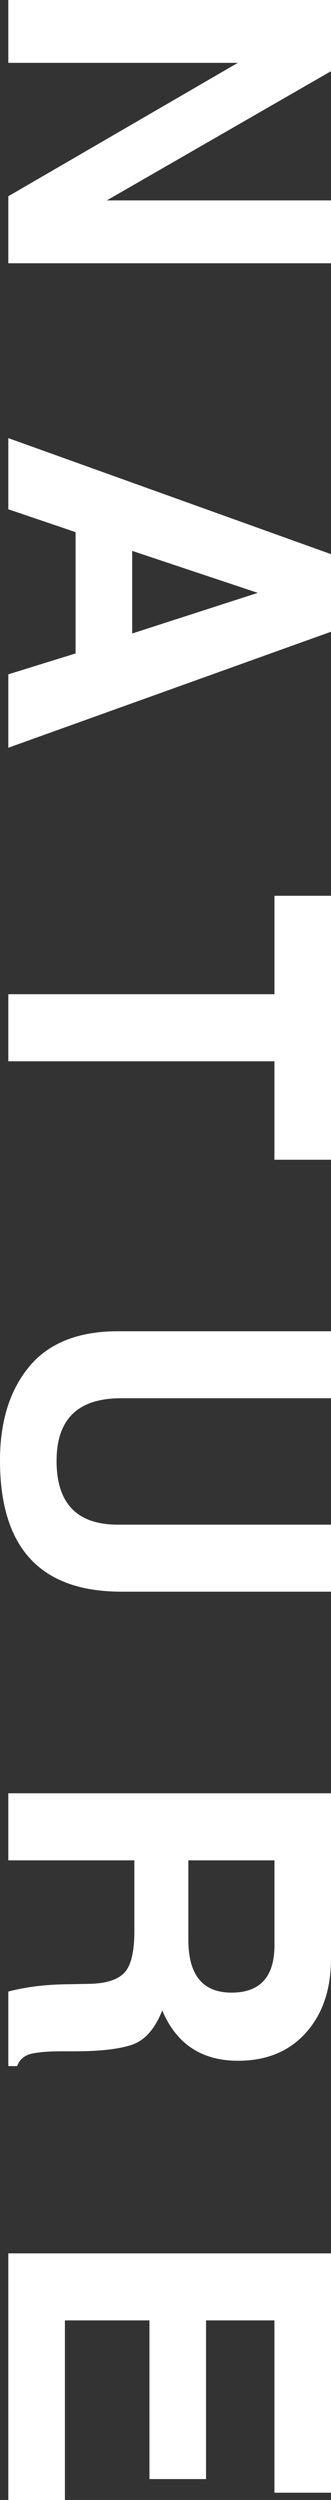
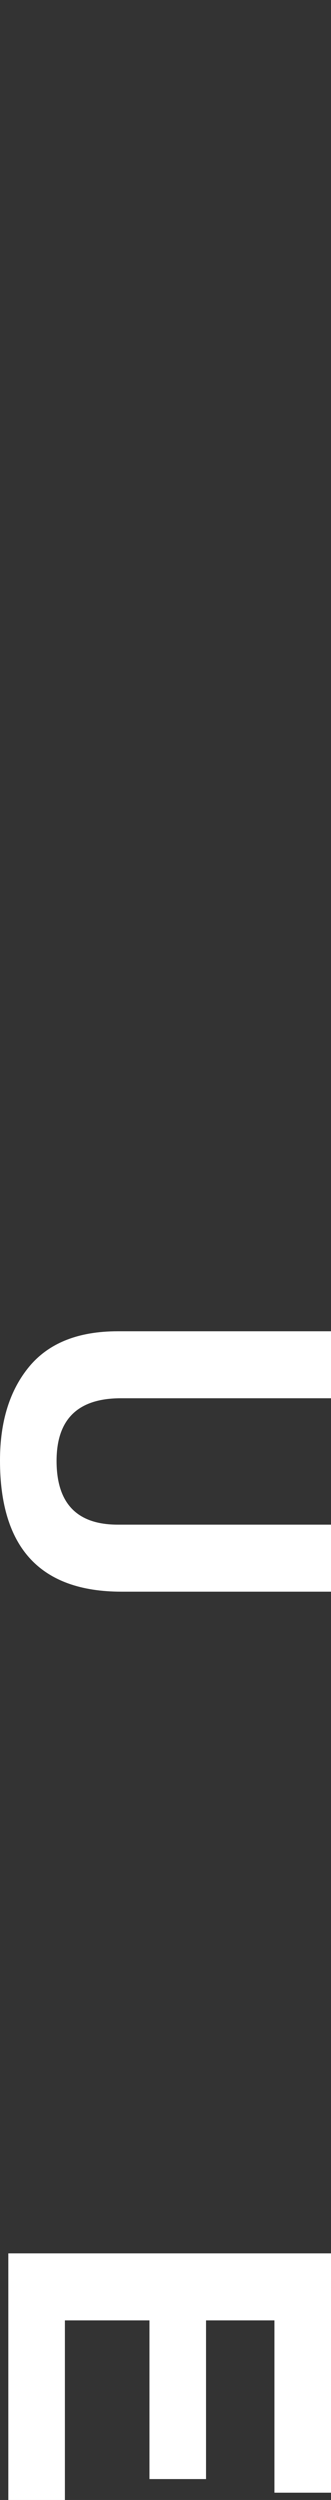
<svg xmlns="http://www.w3.org/2000/svg" id="_レイヤー_2" data-name="レイヤー 2" width="8.11" height="61.097" viewBox="0 0 8.11 61.097">
  <rect x="0" y="0" width="8.11" height="61.097" fill="#333333" stroke="none" />
  <defs>
    <style>
      .cls-1 {
        isolation: isolate;
      }

      .cls-2 {
        fill: #fff;
        stroke-width: 0px;
      }
    </style>
  </defs>
  <g id="_レイヤー_1-2" data-name="レイヤー 1">
    <g id="NATURE" class="cls-1">
      <g class="cls-1">
-         <path class="cls-2" d="M8.11,0v1.74l-5.494,3.158h5.494v1.536H.204v-1.638L5.827,1.536H.204V0h7.906Z" />
-         <path class="cls-2" d="M.204,10.707l7.906,2.836v1.896L.204,18.274v-1.794l1.648-.51v-2.965l-1.648-.559v-1.74ZM3.239,13.462v2.02l3.077-.993-3.077-1.026Z" />
-         <path class="cls-2" d="M8.11,21.892v6.451h-1.386v-2.406H.204v-1.639h6.521v-2.406h1.386Z" />
        <path class="cls-2" d="M8.11,32.534v1.638H2.96c-1.05,0-1.574.511-1.574,1.531,0,1.038.5,1.558,1.498,1.558h5.227v1.638H2.976c-1.983,0-2.976-1.068-2.976-3.206,0-.956.24-1.723.72-2.299.479-.573,1.201-.859,2.164-.859h5.227Z" />
-         <path class="cls-2" d="M.204,50.492v-1.821c.426-.11.894-.17,1.402-.177l.59-.011c.395-.008.676-.095.844-.264.168-.168.252-.51.252-1.025v-1.729H.204v-1.639h7.906v4.034c0,.759-.206,1.366-.617,1.82-.408.455-.962.683-1.66.683-.892,0-1.511-.41-1.858-1.23-.176.444-.417.722-.726.833-.308.11-.789.166-1.444.166h-.317c-.301,0-.54.02-.719.06-.176.043-.292.143-.35.301h-.215ZM5.672,48.698c.702,0,1.053-.387,1.053-1.16v-2.073h-2.11v1.944c0,.859.353,1.289,1.058,1.289Z" />
        <path class="cls-2" d="M.204,55.07h7.906v5.849h-1.386v-4.211h-1.676v3.878h-1.386v-3.878H1.59v4.389H.204v-6.026Z" />
      </g>
    </g>
  </g>
</svg>